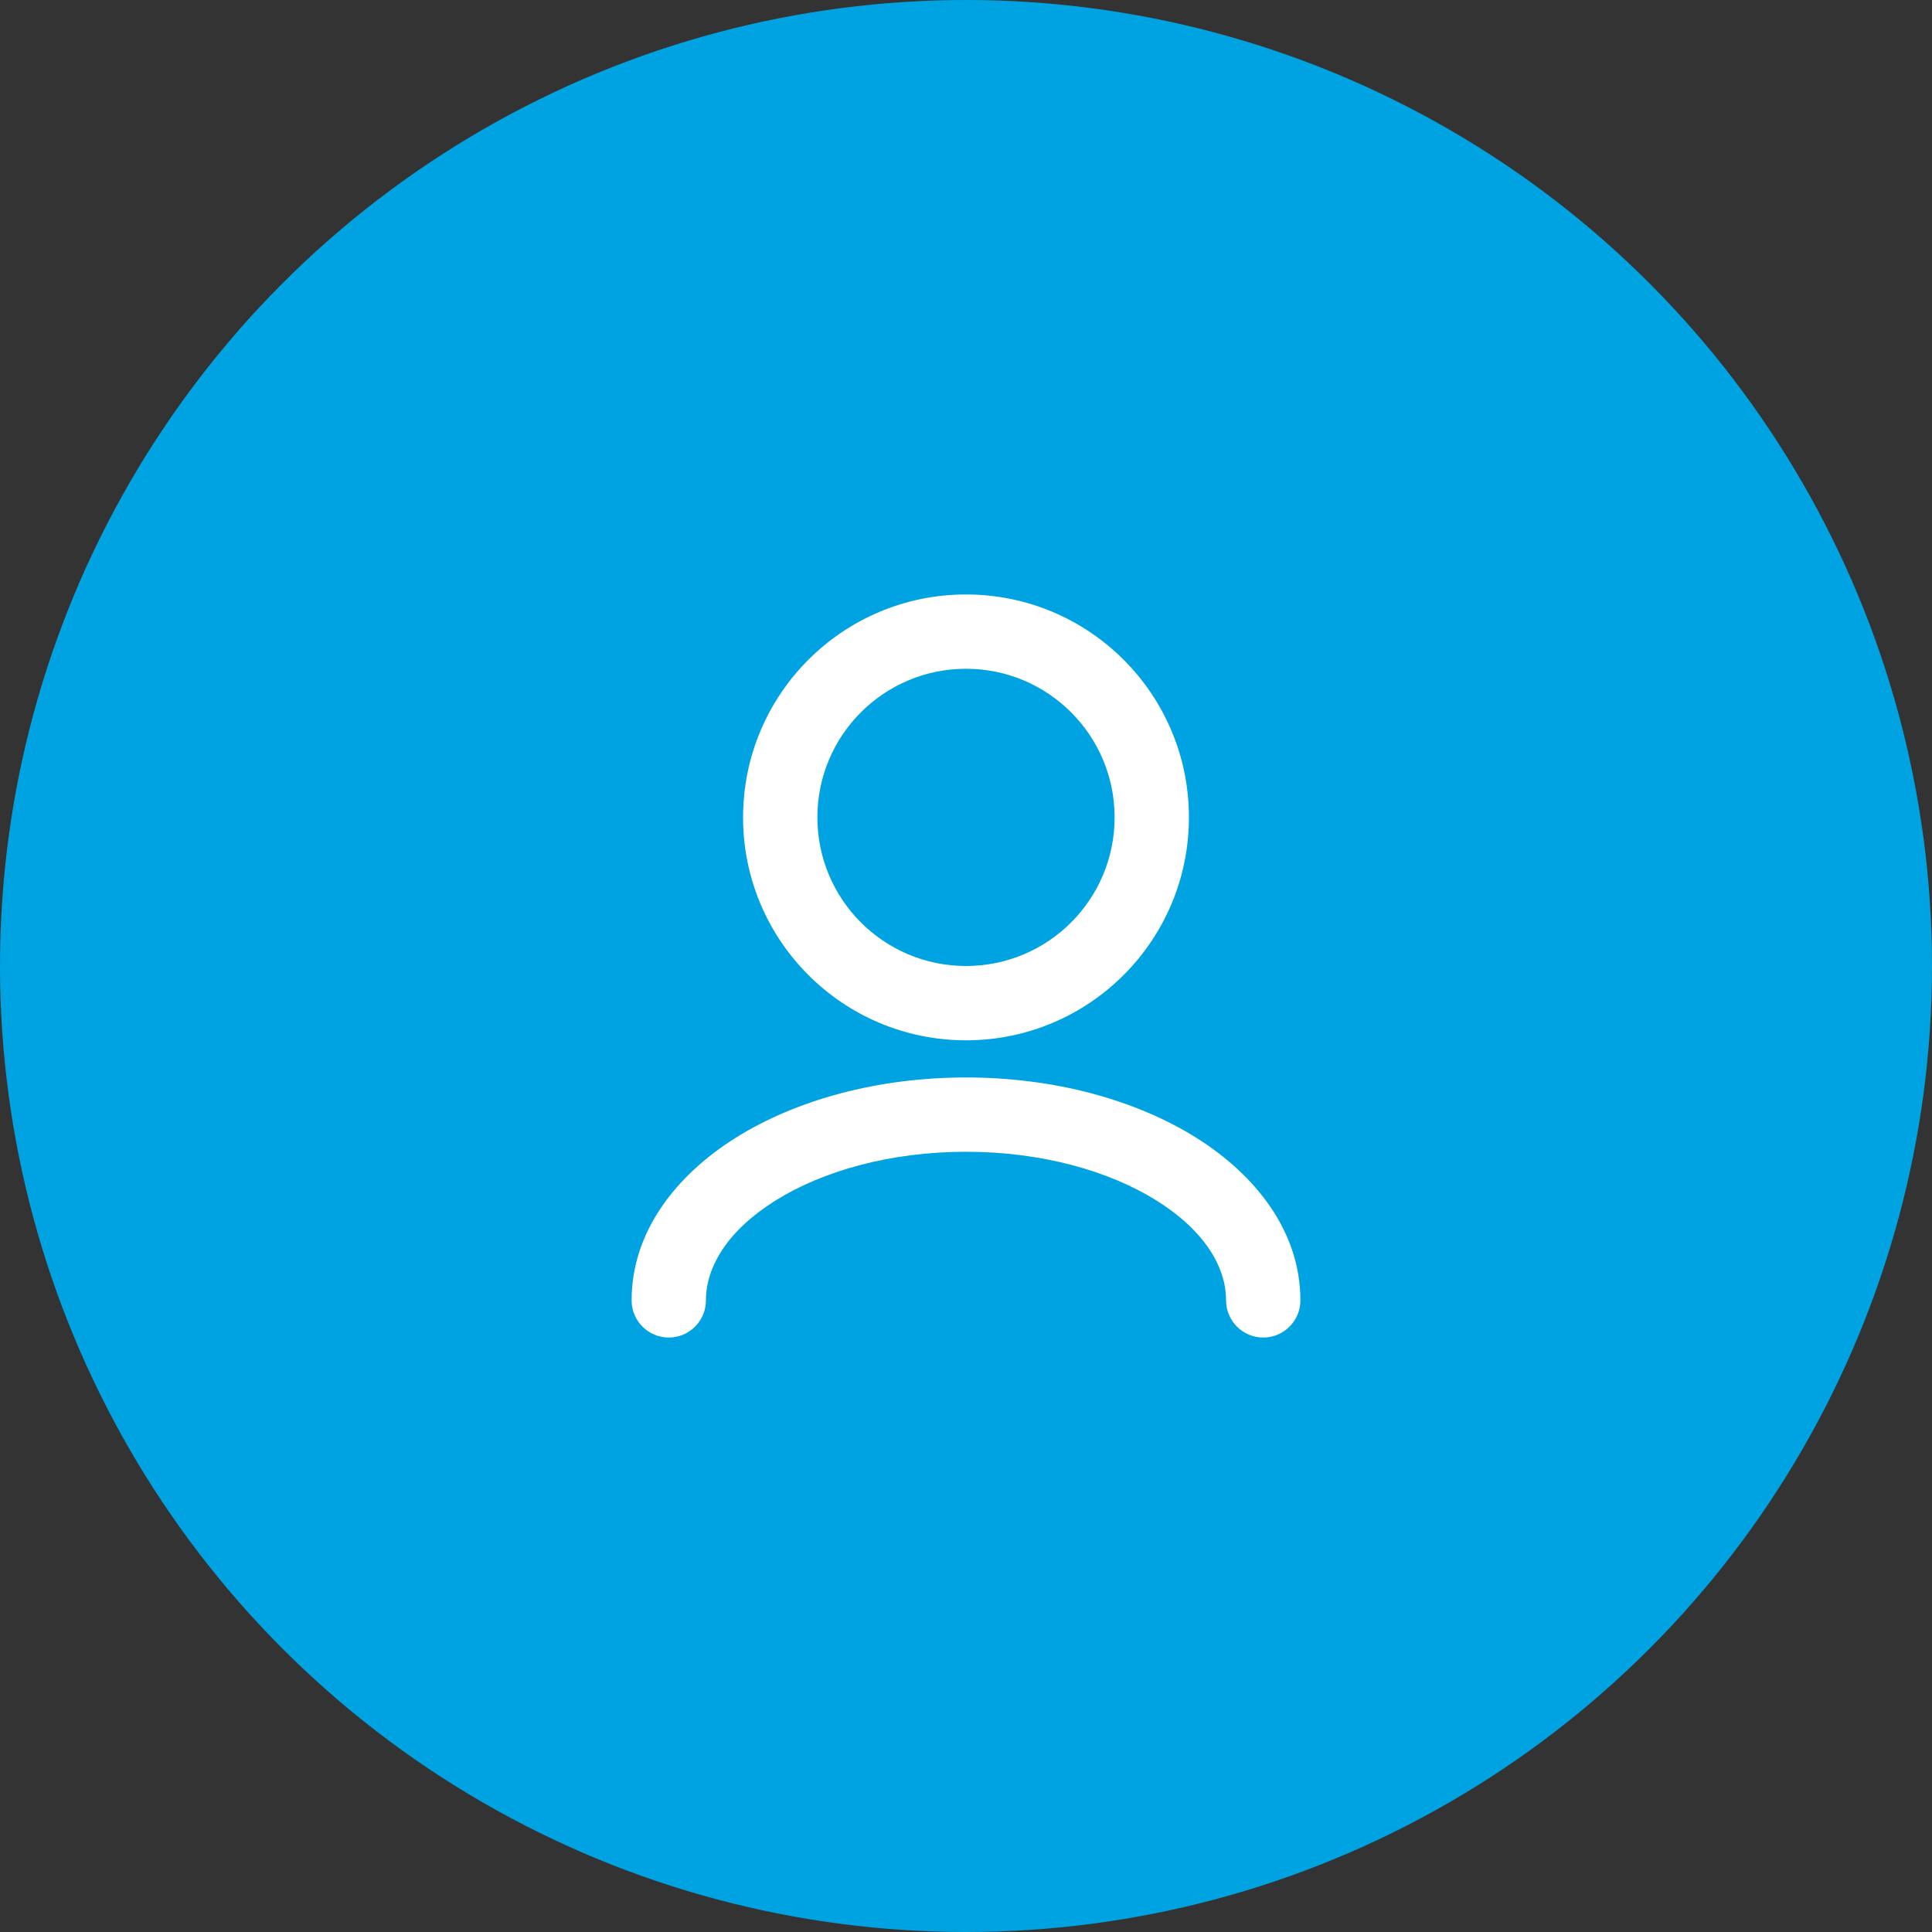
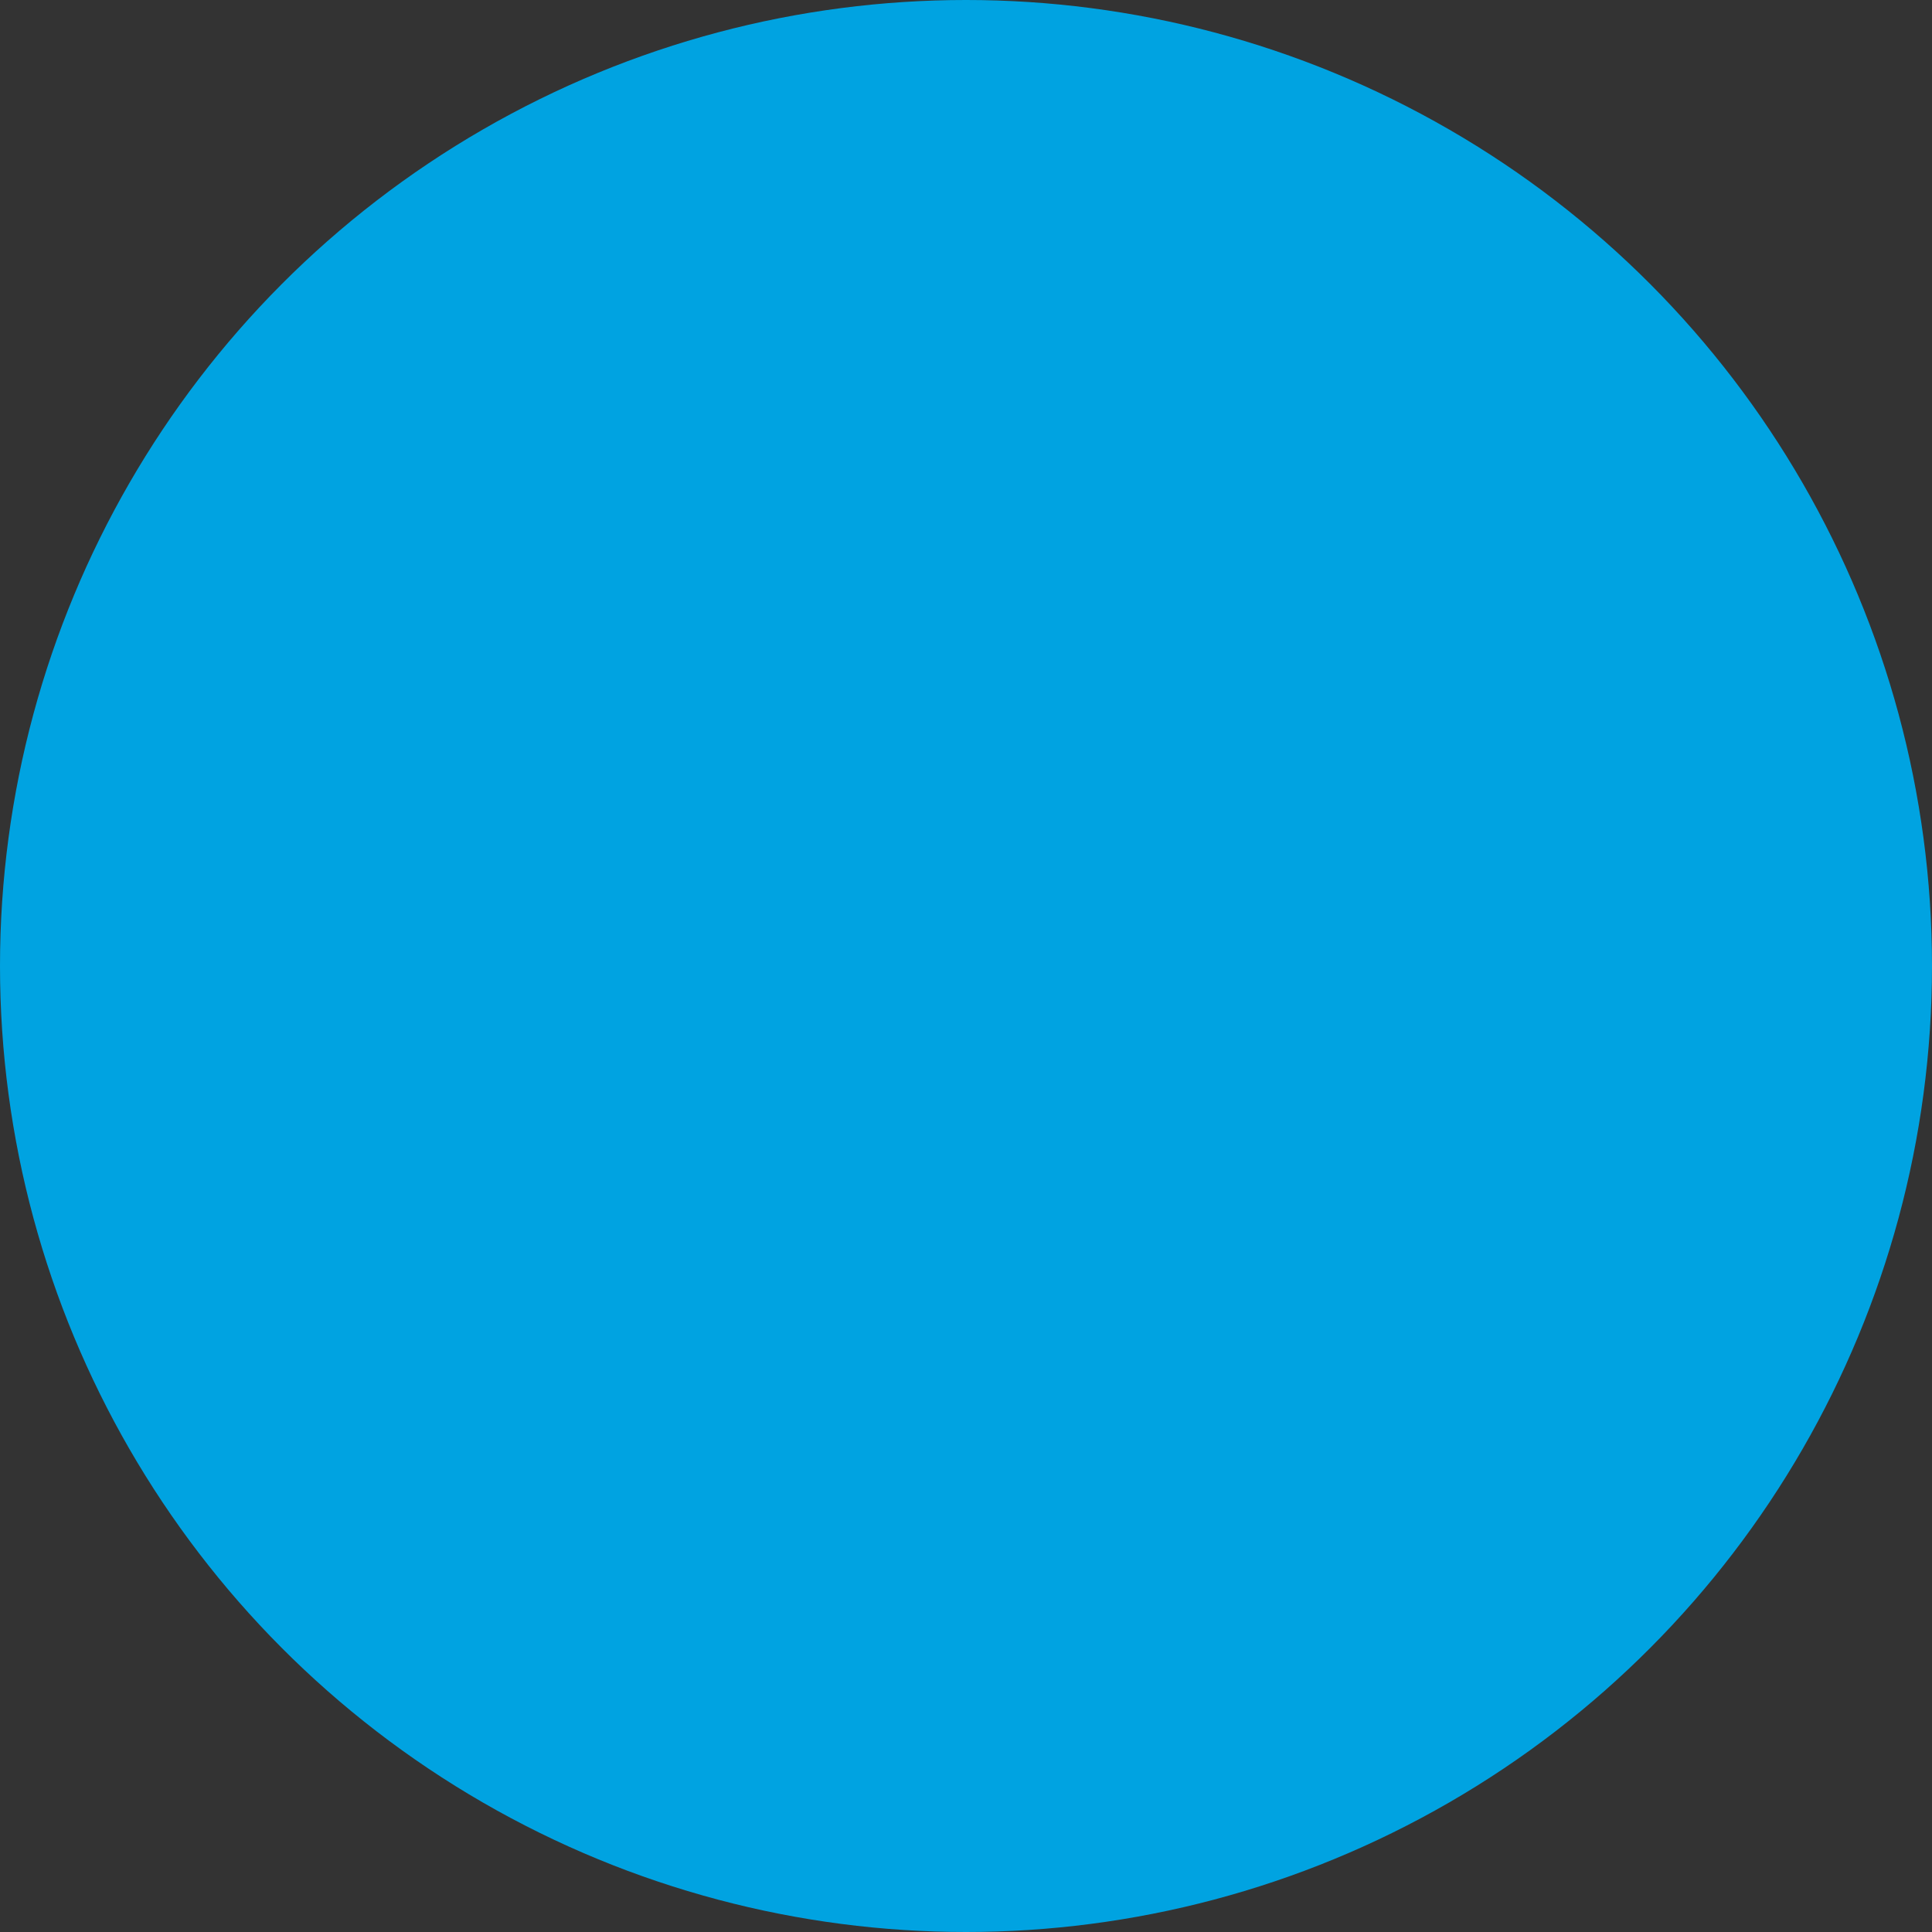
<svg xmlns="http://www.w3.org/2000/svg" width="52" height="52" viewBox="0 0 52 52" fill="none">
  <rect x="0" y="0" width="52" height="52" fill="#333333" stroke="none" />
  <circle cx="26" cy="26" r="26" fill="#00A3E1" />
-   <path fill-rule="evenodd" clip-rule="evenodd" d="M26 18C23.791 18 22 19.791 22 22C22 24.209 23.791 26 26 26C28.209 26 30 24.209 30 22C30 19.791 28.209 18 26 18ZM20 22C20 18.686 22.686 16 26 16C29.314 16 32 18.686 32 22C32 25.314 29.314 28 26 28C22.686 28 20 25.314 20 22ZM19.813 30.616C21.443 29.598 23.633 29 26 29C28.367 29 30.557 29.598 32.187 30.616C33.803 31.627 35 33.15 35 35C35 35.552 34.552 36 34 36C33.448 36 33 35.552 33 35C33 34.089 32.406 33.112 31.127 32.312C29.862 31.522 28.052 31 26 31C23.948 31 22.138 31.522 20.873 32.312C19.594 33.112 19 34.089 19 35C19 35.552 18.552 36 18 36C17.448 36 17 35.552 17 35C17 33.15 18.197 31.627 19.813 30.616Z" fill="white" />
</svg>